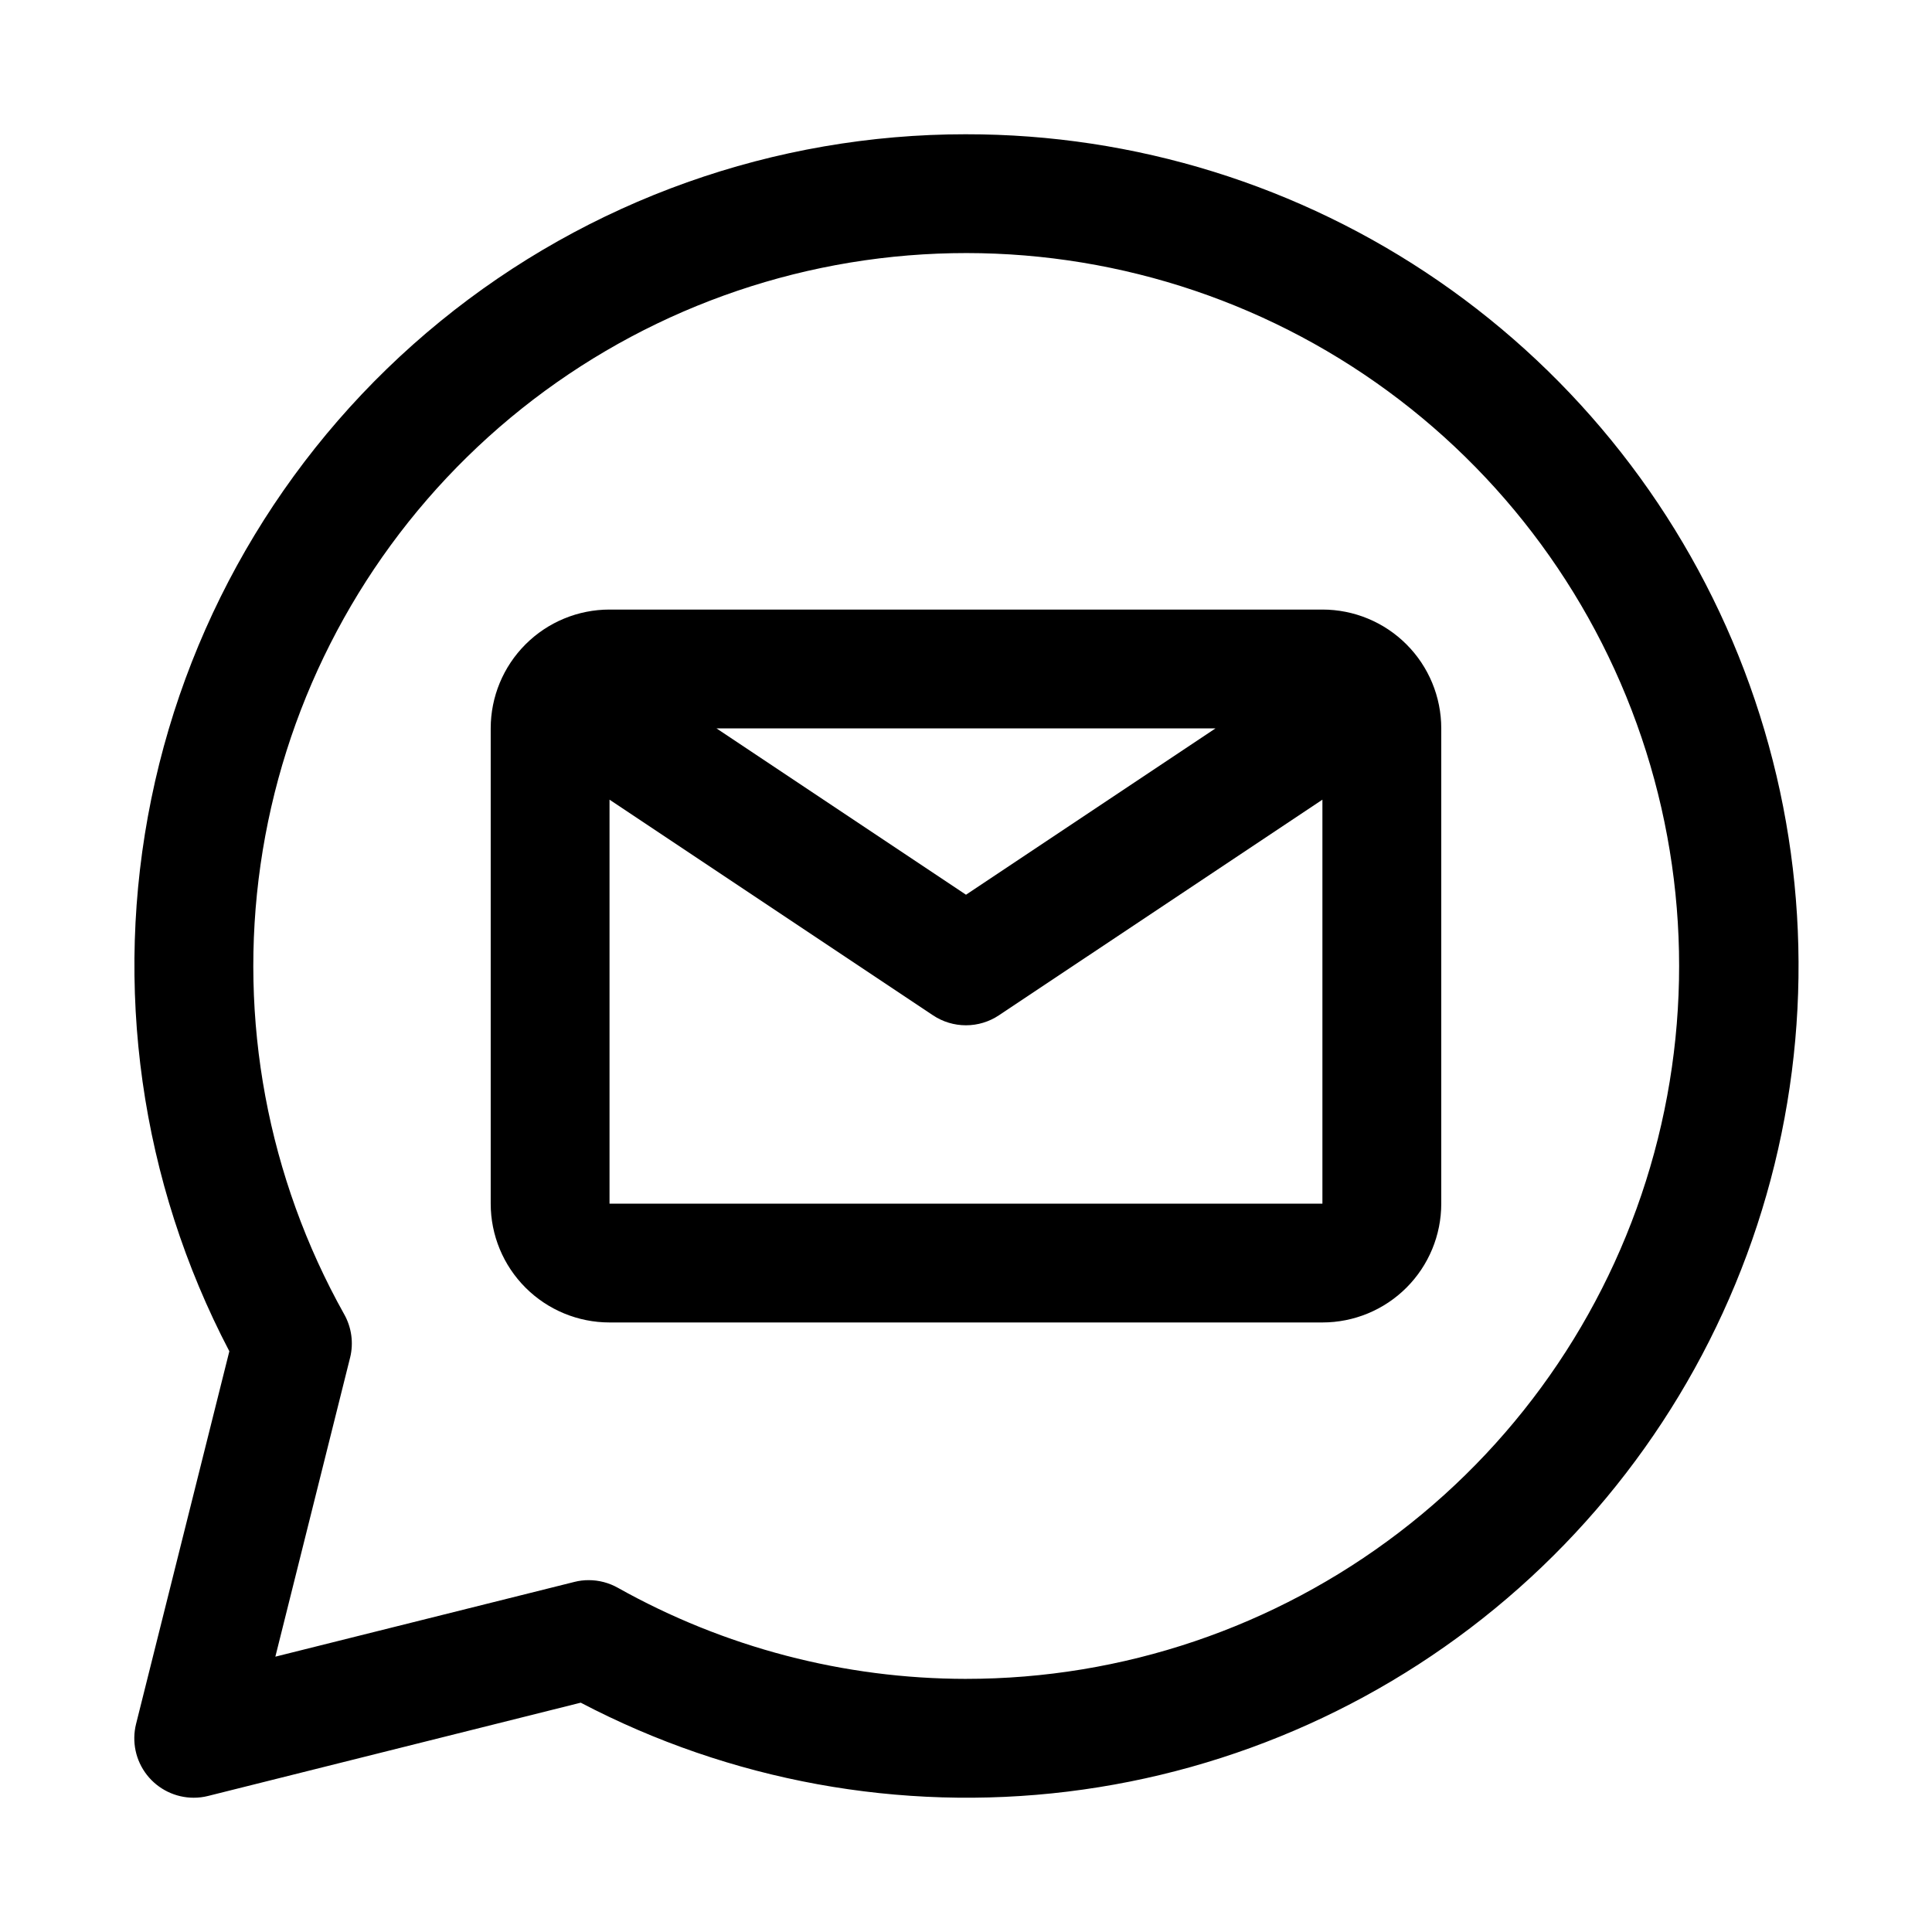
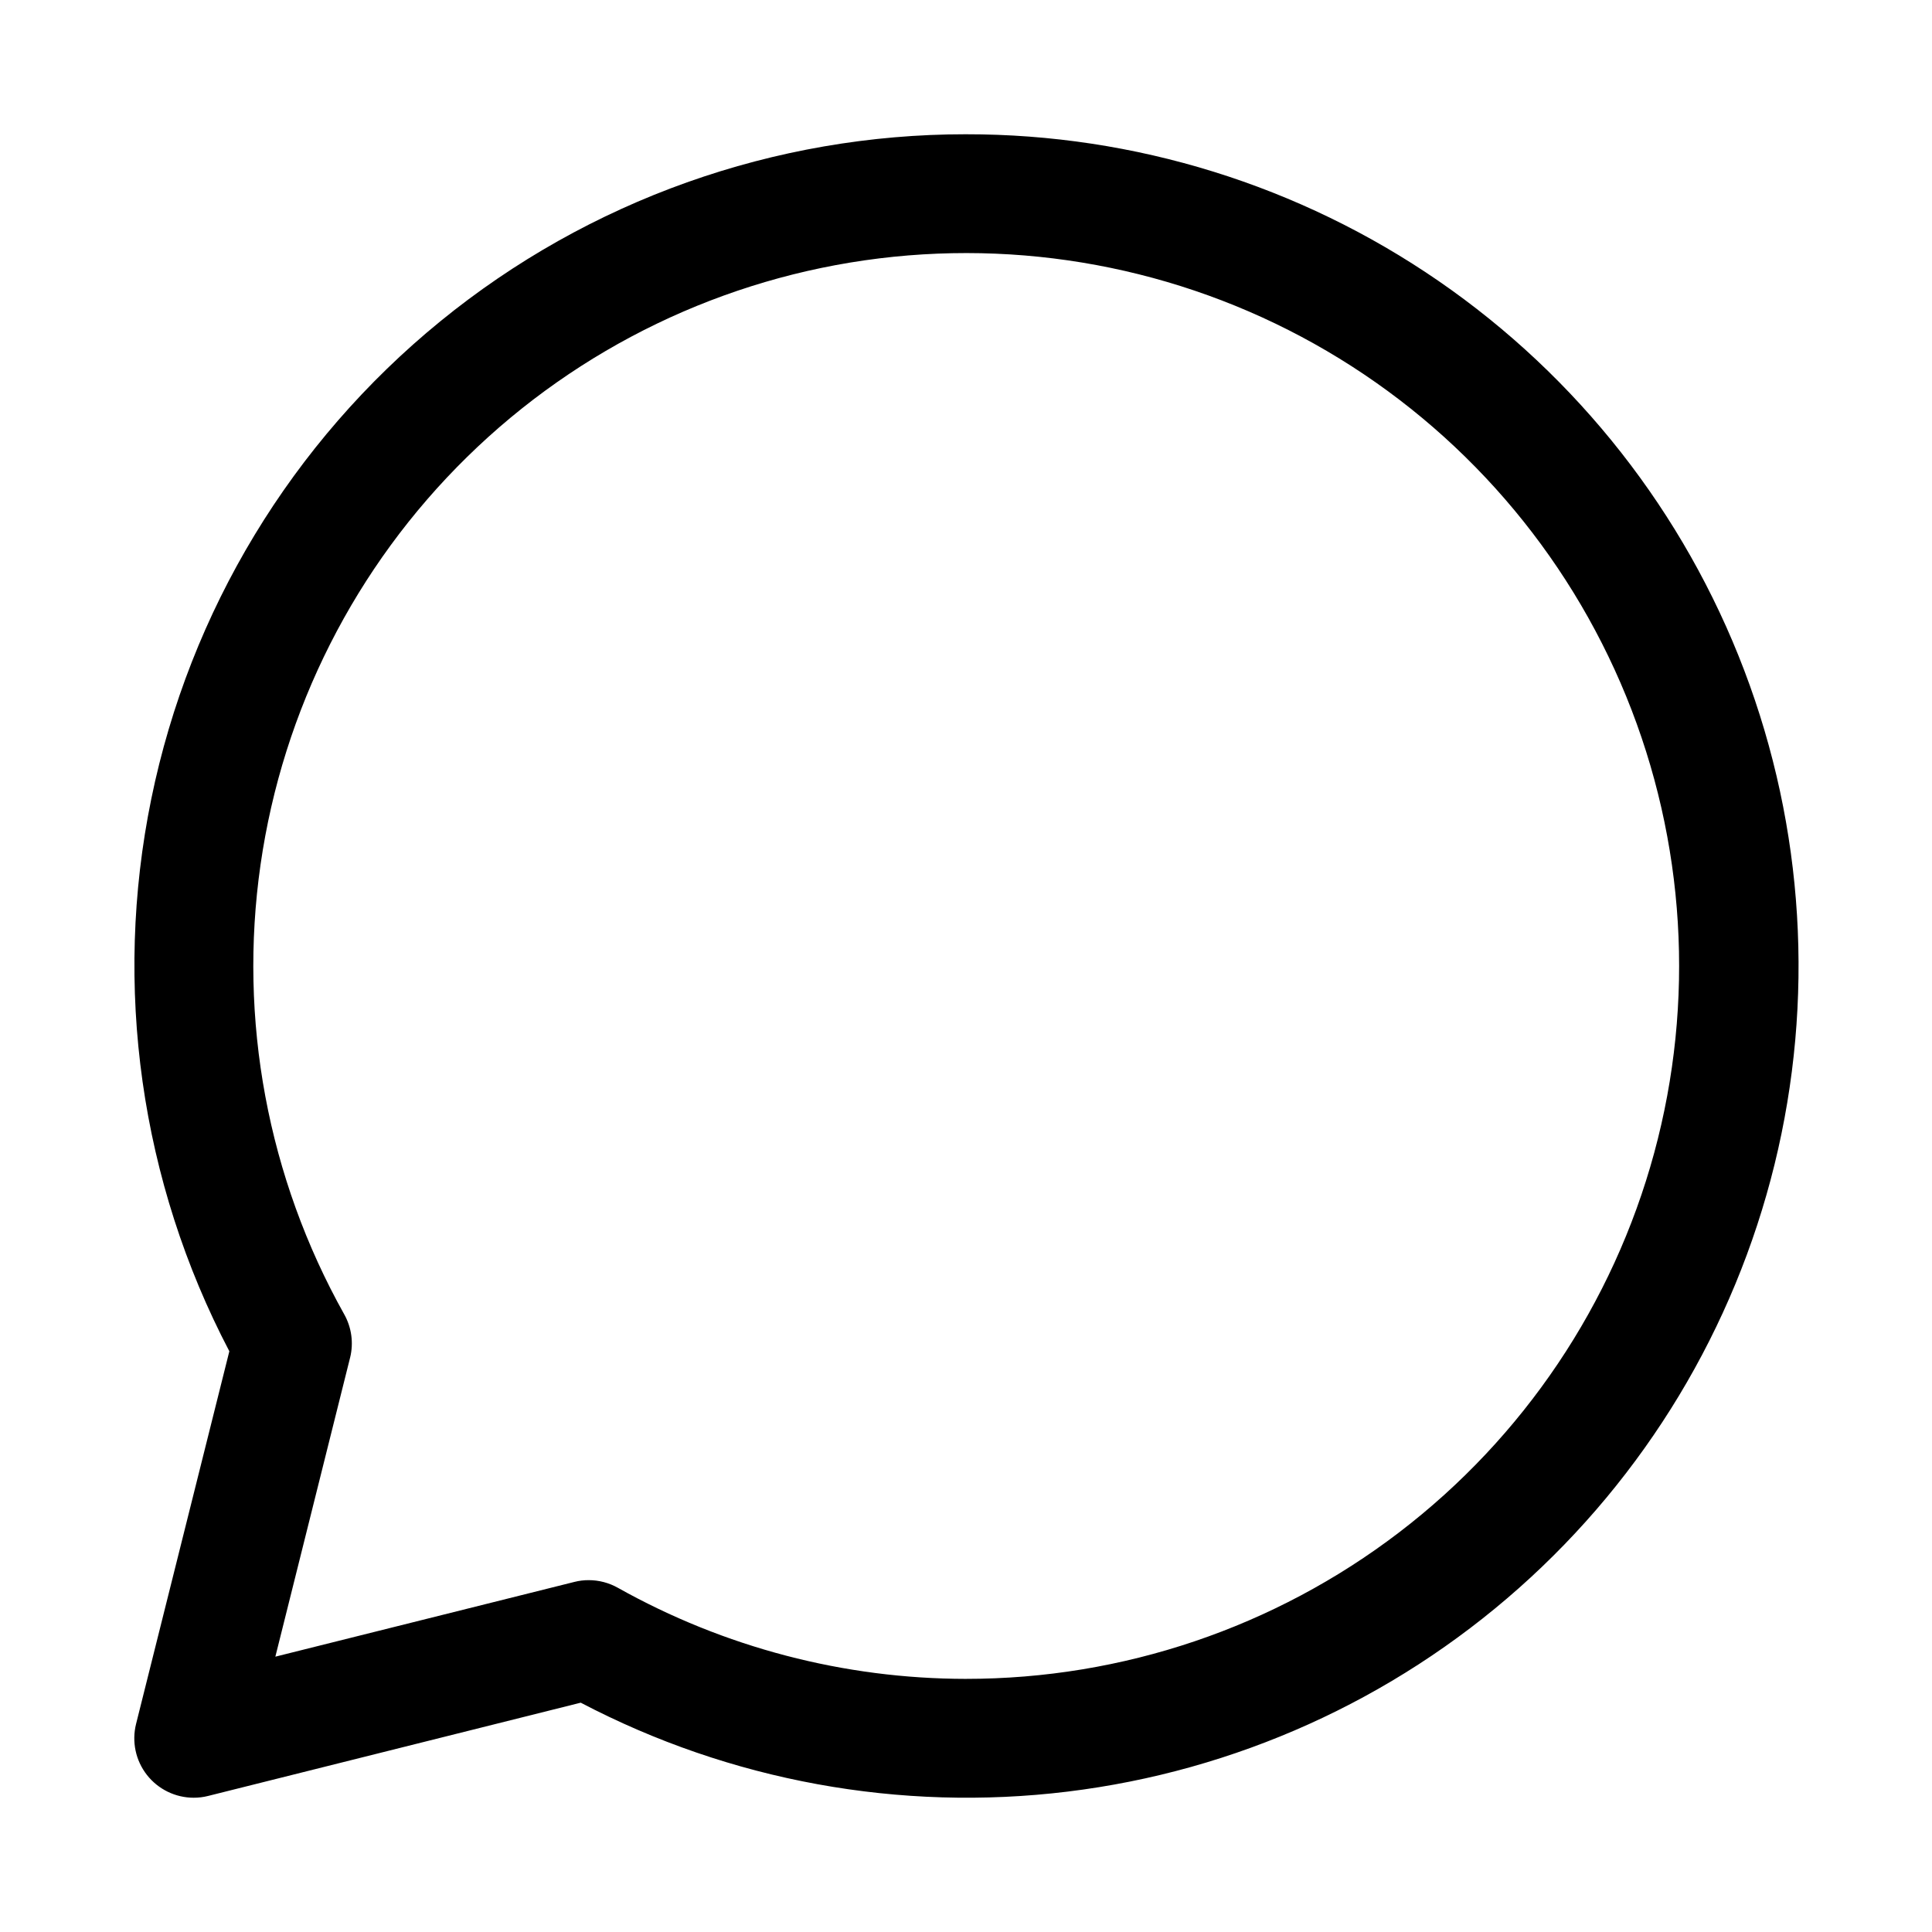
<svg xmlns="http://www.w3.org/2000/svg" fill="#000000" width="800px" height="800px" version="1.1" viewBox="144 144 512 512">
  <g>
    <path d="m400 179.58c-50.77-0.02-99.984 17.492-139.32 49.578-39.34 32.086-66.391 76.777-76.578 126.51-10.188 49.734-2.883 101.46 20.676 146.43l-24.719 98.762c-1.172 4.703-0.117 9.684 2.867 13.504 2.984 3.816 7.559 6.051 12.402 6.051 1.293 0.004 2.578-0.156 3.828-0.473l98.746-24.715c39.621 20.766 84.625 28.984 129.03 23.566 44.406-5.422 86.109-24.227 119.57-53.914 33.461-29.688 57.102-68.855 67.773-112.3 10.668-43.441 7.871-89.105-8.031-130.92-15.898-41.812-44.145-77.801-80.984-103.18-36.84-25.375-80.527-38.945-125.26-38.898zm0 409.34c-32.32-0.023-64.09-8.34-92.277-24.148-2.352-1.32-5.004-2.016-7.699-2.016-1.289-0.004-2.574 0.152-3.824 0.473l-79.227 19.805 19.805-79.238h0.004c0.961-3.898 0.398-8.016-1.574-11.512-20.266-36.199-28.055-78.059-22.164-119.12 5.894-41.062 25.137-79.047 54.766-108.09 29.625-29.043 67.988-47.523 109.16-52.594 41.176-5.066 82.875 3.555 118.66 24.539 35.785 20.988 63.668 53.168 79.348 91.578 15.676 38.406 18.277 80.906 7.398 120.94-10.879 40.035-34.633 75.375-67.594 100.56-32.961 25.191-73.297 38.836-114.78 38.82z" />
-     <path d="m494.46 305.54h-188.93c-8.352 0-16.359 3.316-22.266 9.223-5.906 5.902-9.223 13.914-9.223 22.266v125.95c0 8.348 3.316 16.359 9.223 22.262 5.906 5.906 13.914 9.223 22.266 9.223h188.93c8.352 0 16.363-3.316 22.266-9.223 5.906-5.902 9.223-13.914 9.223-22.262v-125.95c0-8.352-3.316-16.363-9.223-22.266-5.902-5.906-13.914-9.223-22.266-9.223zm-28.34 31.488-66.121 44.082-66.125-44.082h132.25zm-160.59 125.95v-107.06l85.727 57.152c2.586 1.723 5.621 2.641 8.73 2.641 3.106 0 6.144-0.918 8.73-2.641l85.738-57.152v107.06z" />
  </g>
</svg>